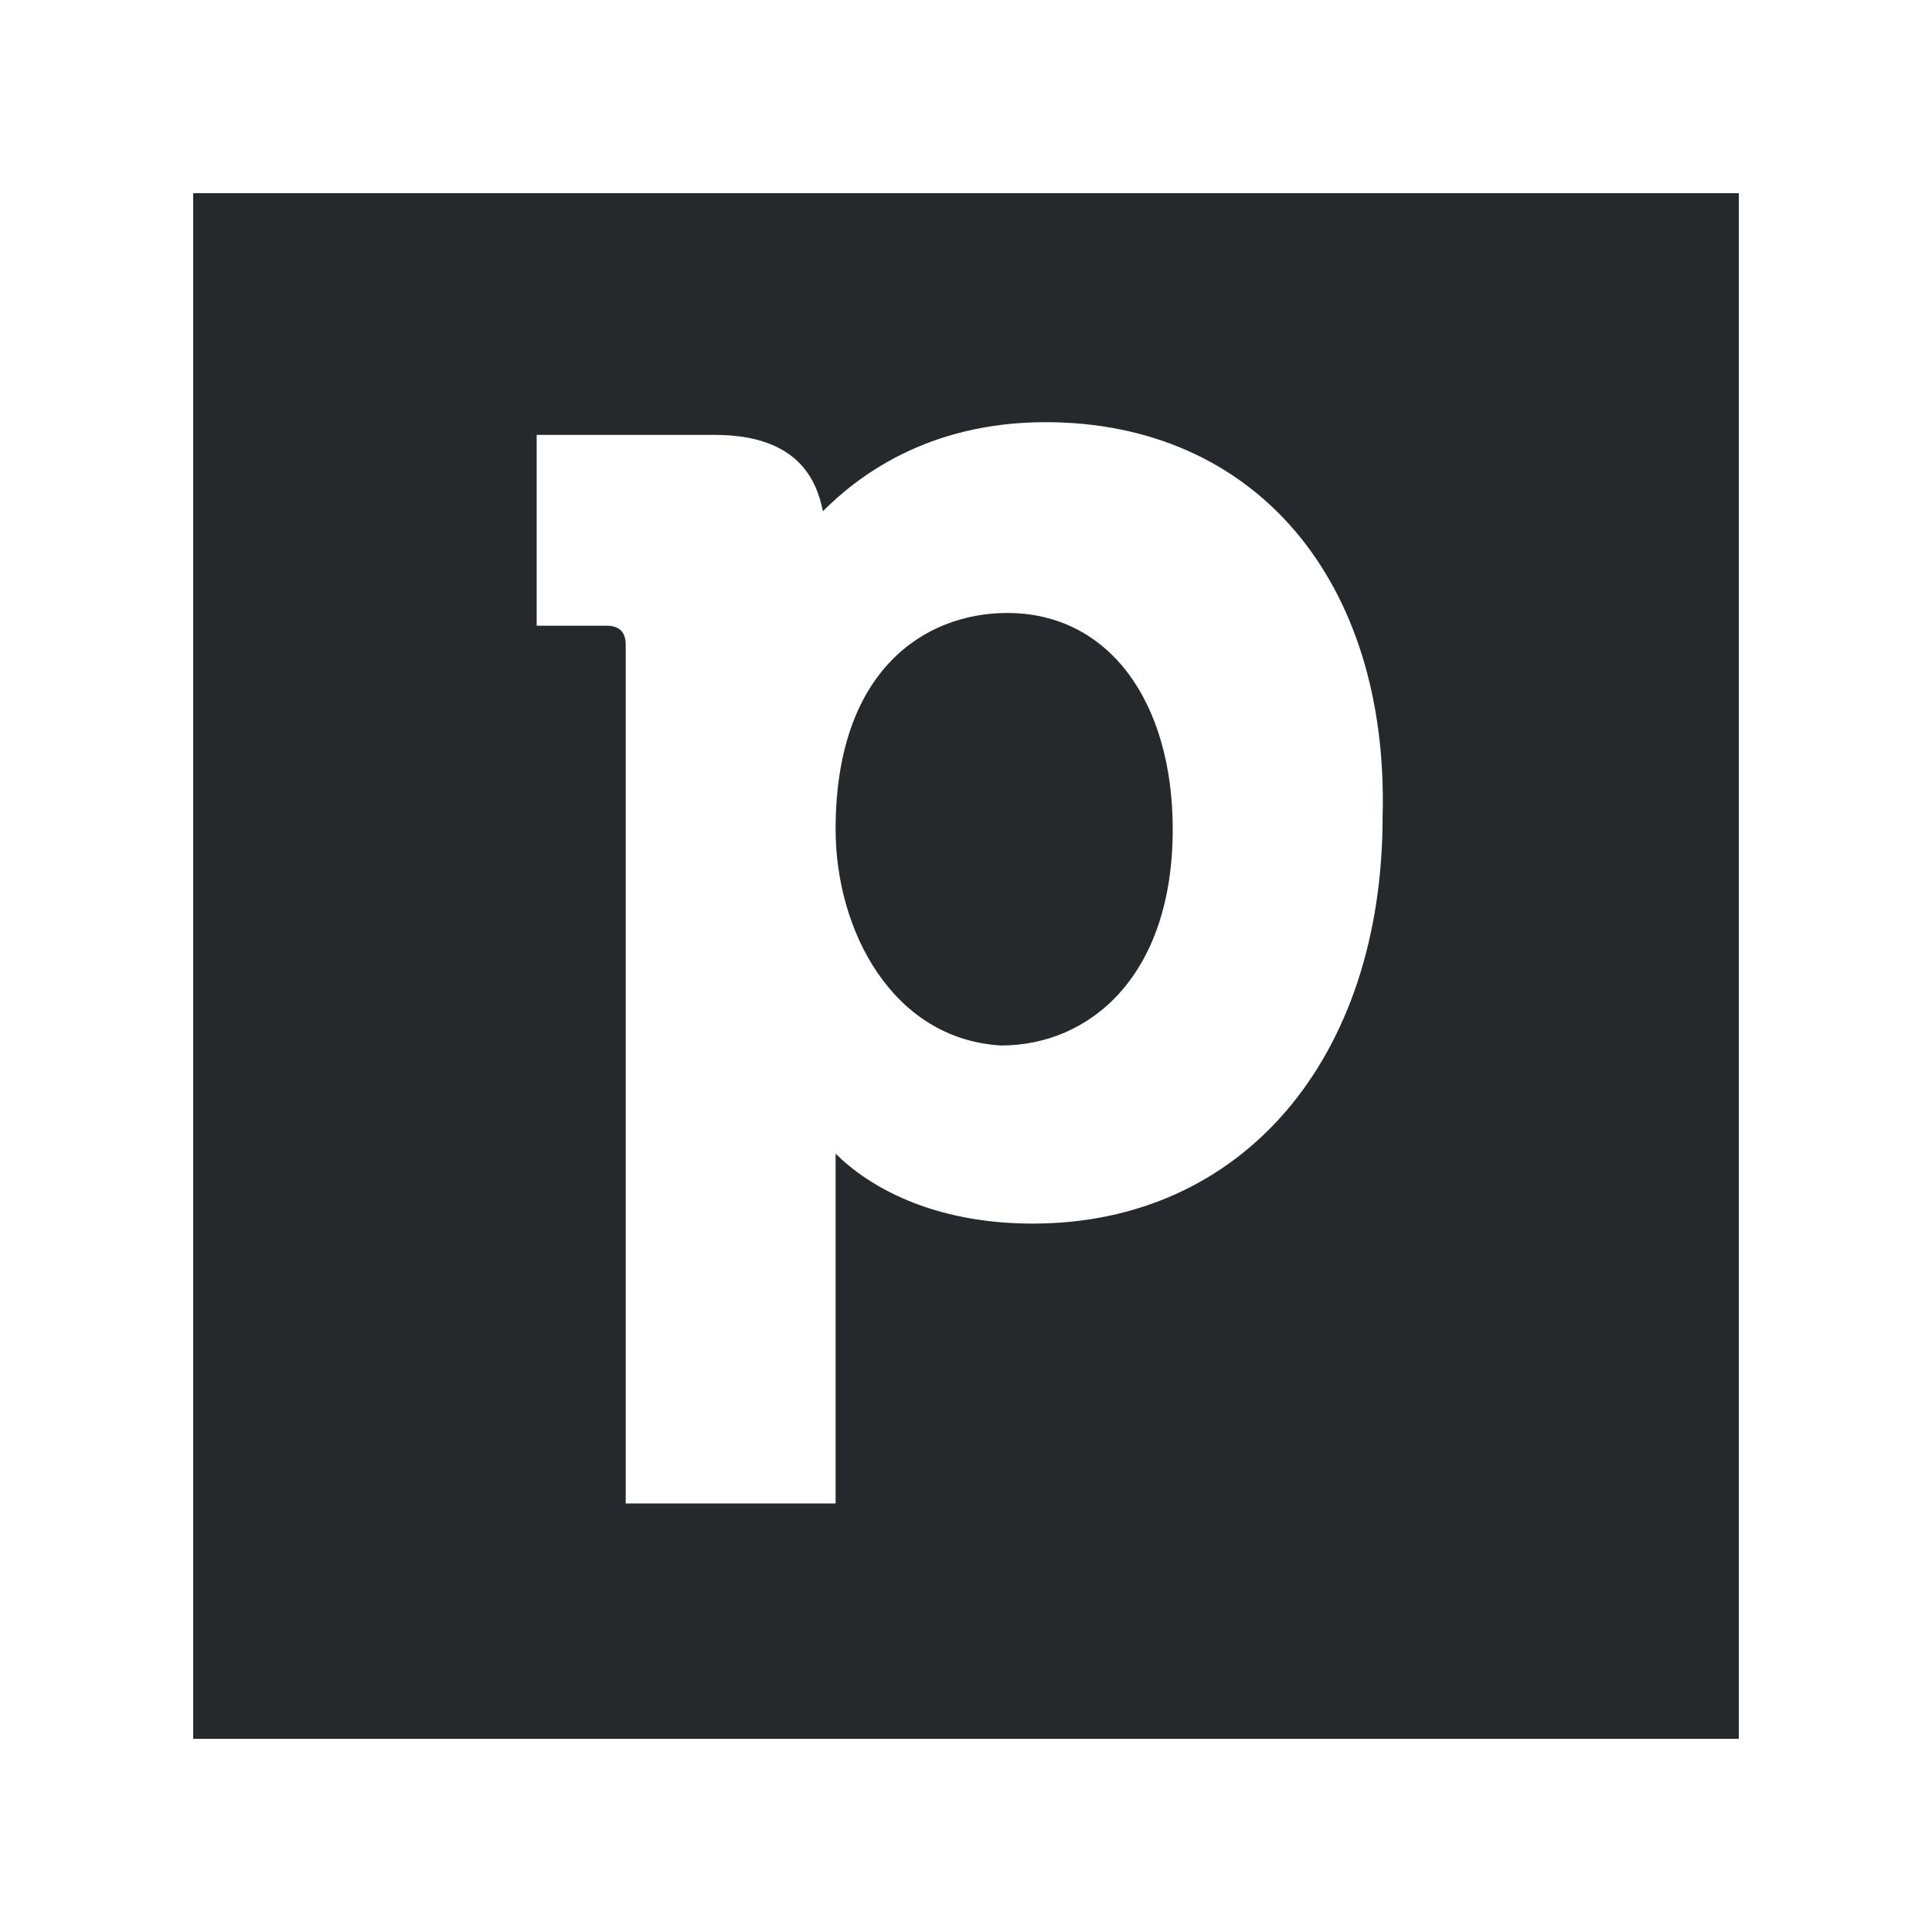
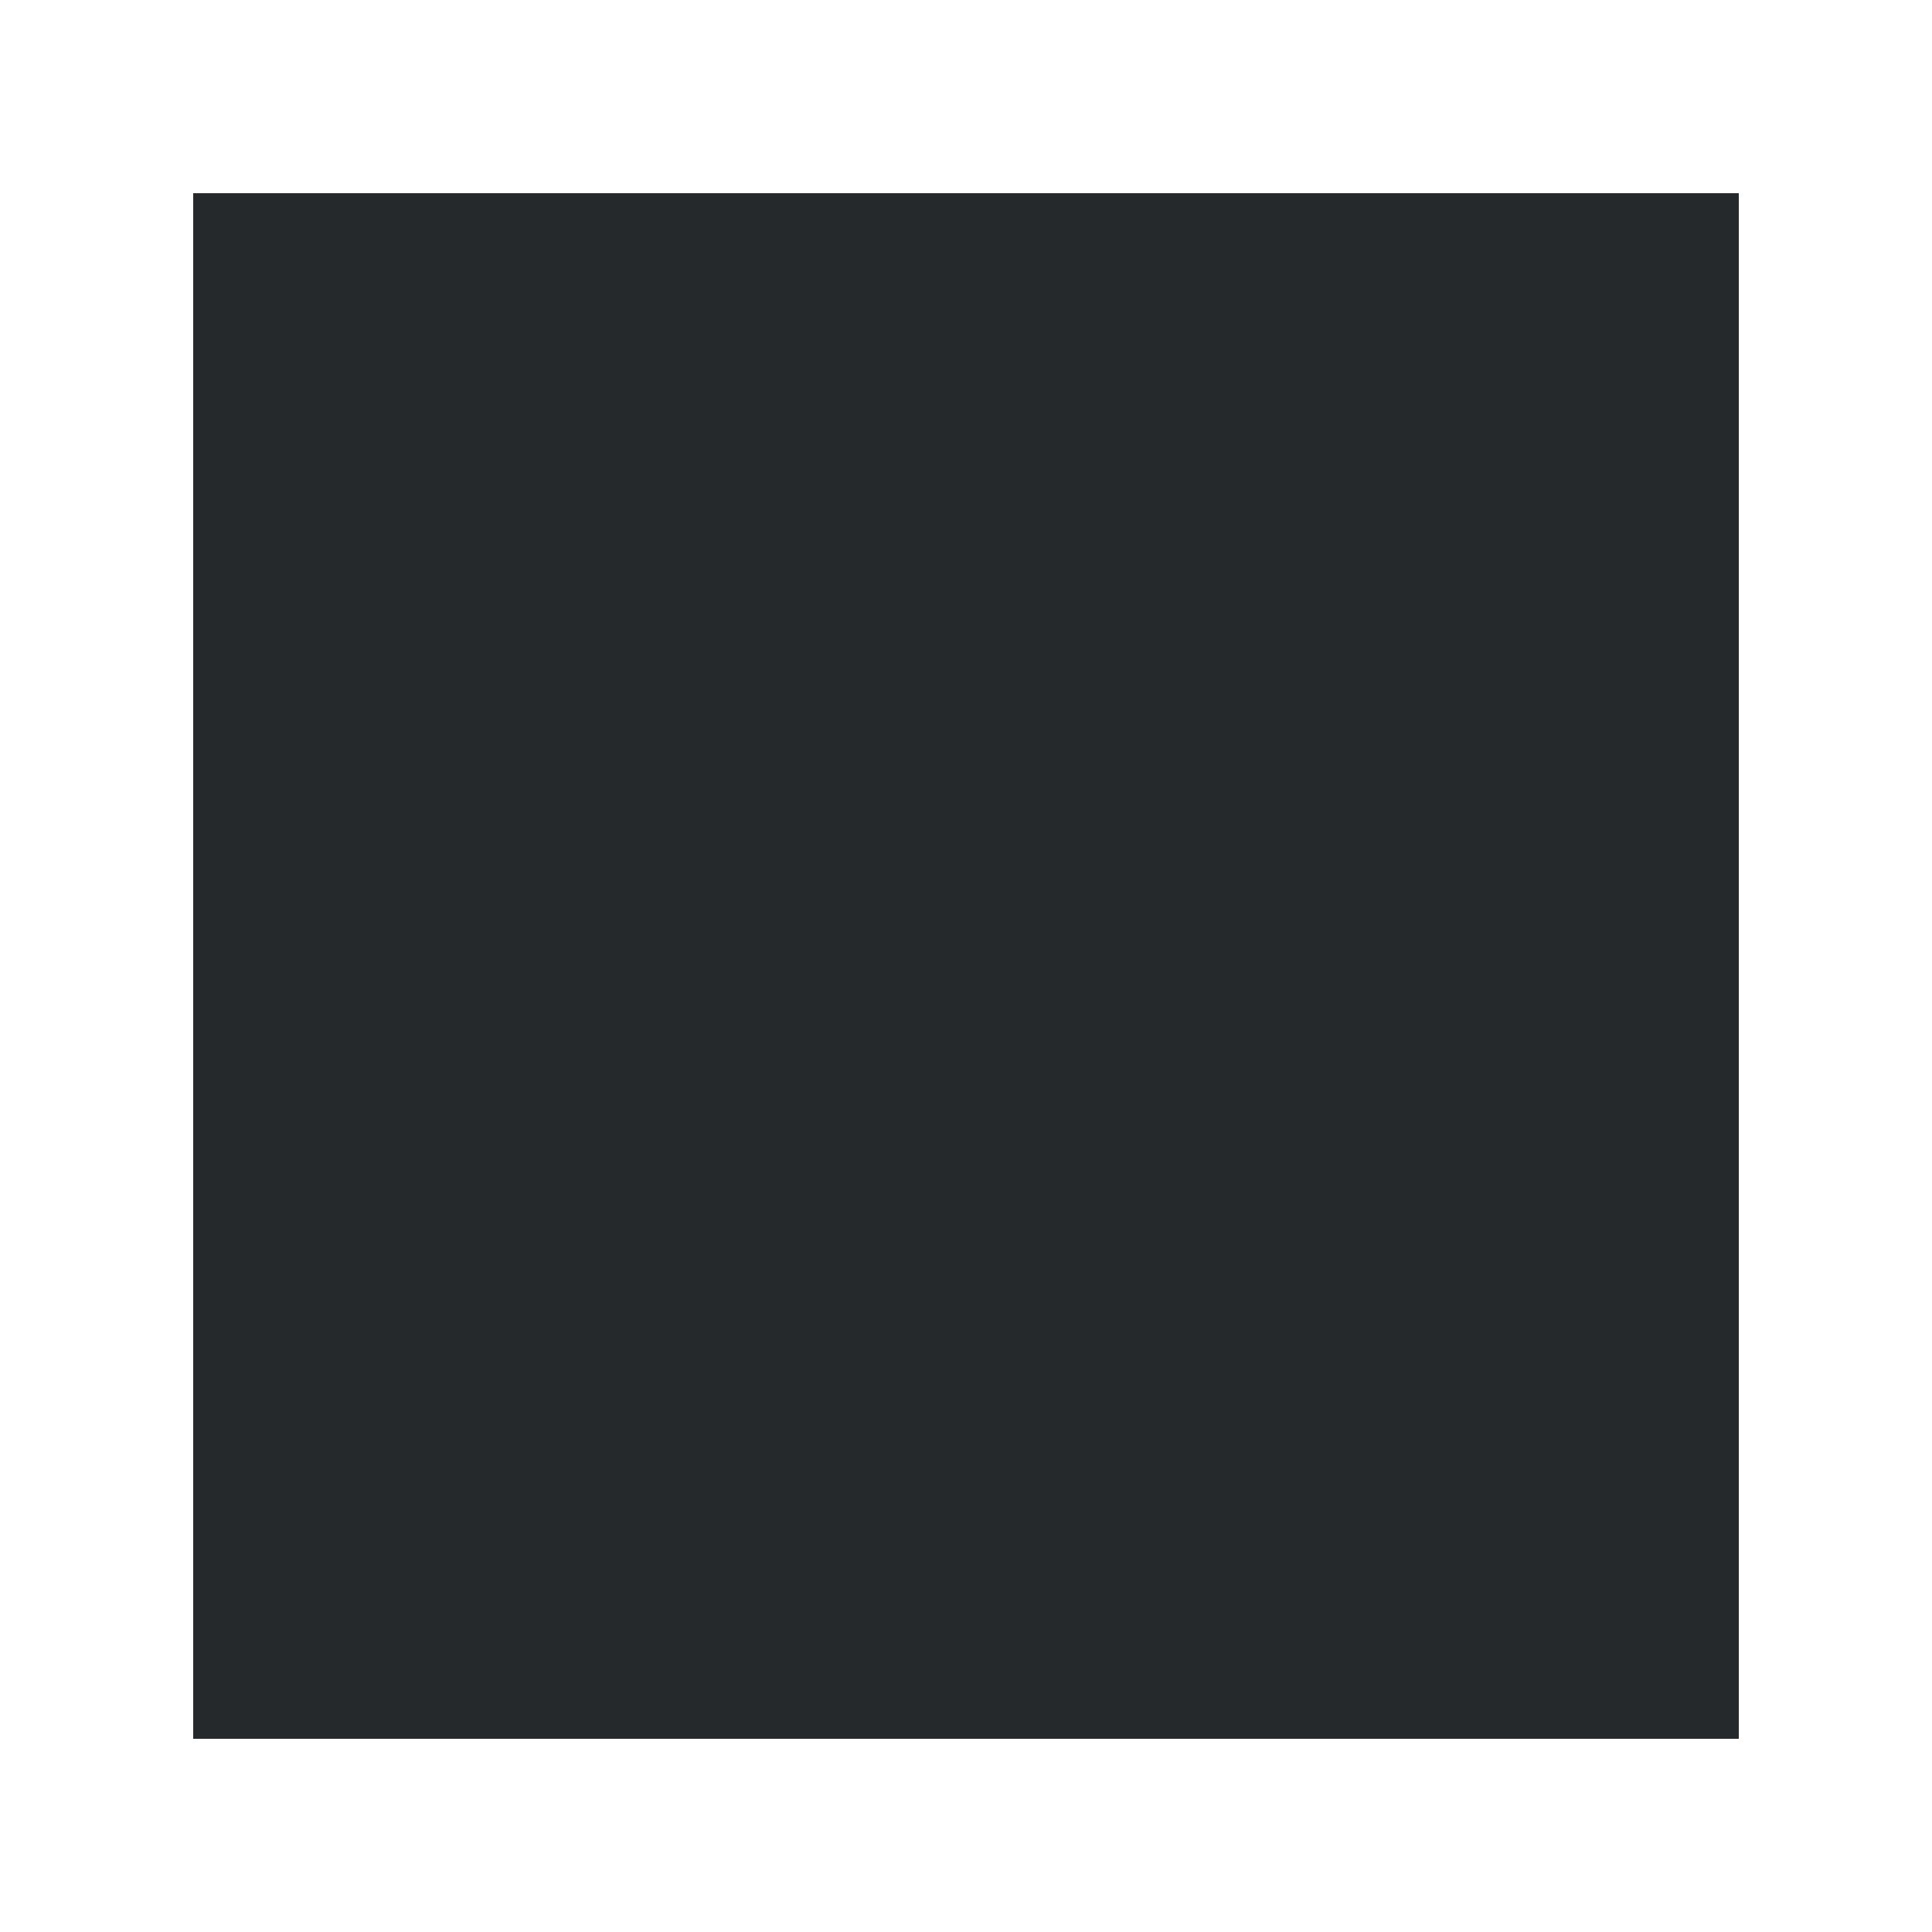
<svg xmlns="http://www.w3.org/2000/svg" width="100" height="100" viewBox="0 0 100 100" fill="none">
-   <rect width="100" height="100" fill="white" />
  <path fill-rule="evenodd" clip-rule="evenodd" d="M10 10H90V90H10V10Z" fill="#26292C" />
-   <path fill-rule="evenodd" clip-rule="evenodd" d="M43.251 42.922C43.251 34.691 47.86 31.728 52.14 31.728C57.407 31.728 60.7 36.337 60.7 42.922C60.7 50.494 56.42 54.115 51.811 54.115C46.214 53.786 43.251 48.189 43.251 42.922ZM54.115 21.852C47.86 21.852 44.239 24.815 42.593 26.461C42.263 24.815 41.276 22.51 36.996 22.51H27.778V32.387H31.399C32.058 32.387 32.387 32.716 32.387 33.374V77.819H43.251V61.029C43.251 60.7 43.251 60.041 43.251 59.712C44.897 61.358 48.189 63.333 53.457 63.333C64.321 63.333 71.564 54.774 71.564 42.263C71.893 30.082 64.98 21.852 54.115 21.852Z" fill="white" />
</svg>